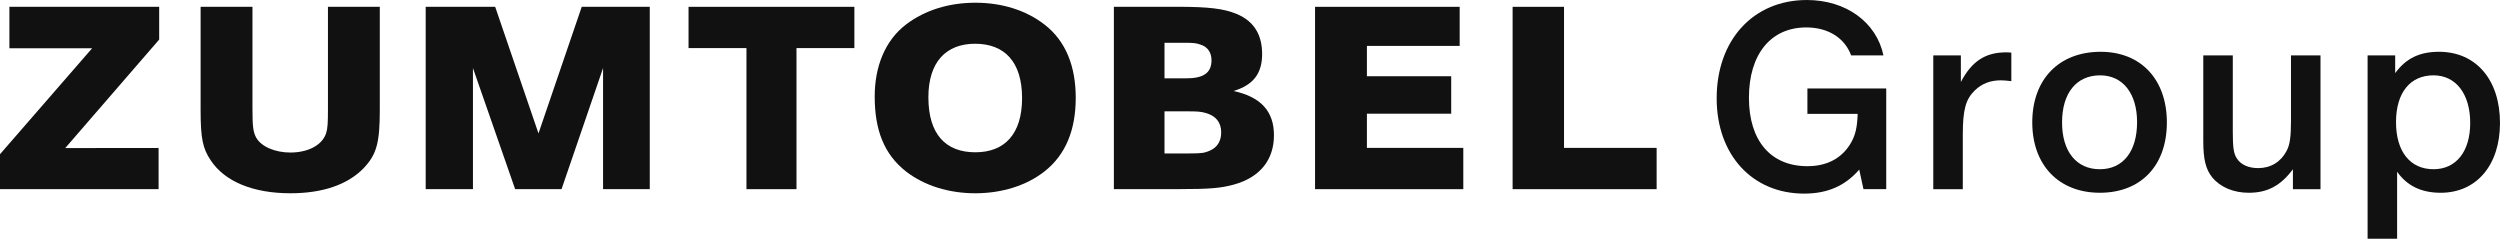
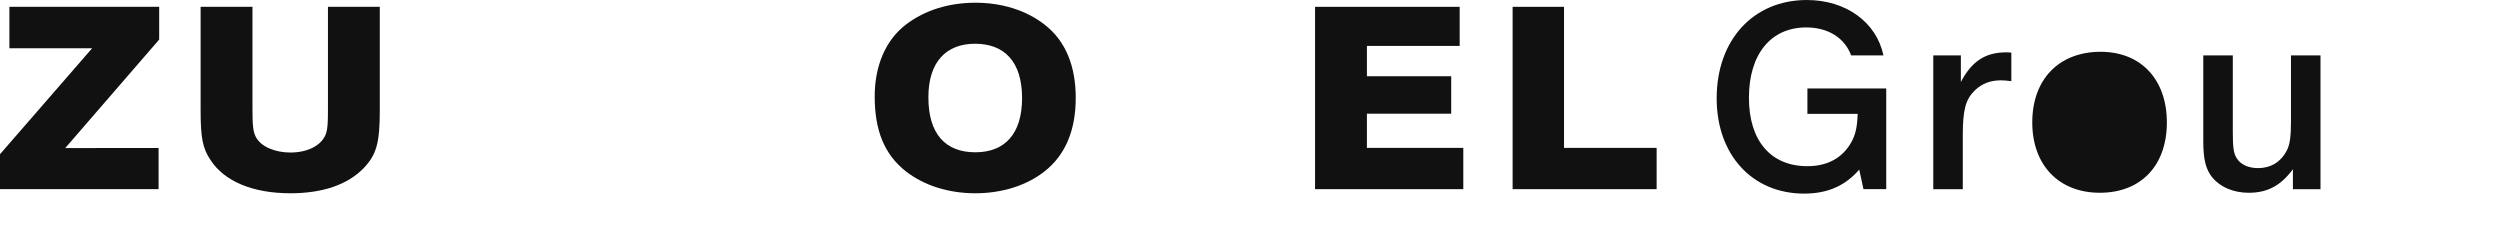
<svg xmlns="http://www.w3.org/2000/svg" id="Layer_1" width="300.983" height="28.743" version="1.1" viewBox="0 0 300.983 28.743">
  <defs>
    <style> .st0 { fill: #111112; fill-rule: evenodd; } </style>
  </defs>
  <g id="Symbols">
    <g id="Footer---Global">
      <g id="Logos">
        <g id="Logo---Zumtobel-Group">
-           <path id="Fill-1" class="st0" d="M292.98,9.07c2.69,0,4.416,2.234,4.416,5.735,0,3.434-1.694,5.568-4.416,5.568-2.823,0-4.516-2.134-4.516-5.669s1.693-5.635,4.516-5.635h0ZM288.364,6.669h-3.321v22.074h3.553v-8.069c1.195,1.701,2.922,2.534,5.247,2.534,4.317,0,7.14-3.334,7.14-8.403,0-5.202-2.889-8.57-7.339-8.57-2.358,0-3.985.8-5.28,2.568v-2.134Z" />
          <path id="Fill-4" class="st0" d="M279.372,6.669h-3.553v7.902c0,1.901-.133,2.868-.531,3.601-.698,1.334-1.926,2.067-3.42,2.067-1.195,0-2.125-.434-2.59-1.201-.365-.567-.465-1.3-.465-3.168V6.669h-3.553v10.337c0,2.167.299,3.401,1.096,4.368.963,1.167,2.557,1.834,4.383,1.834,2.258,0,3.852-.867,5.313-2.834v2.401h3.321V6.669Z" />
-           <path id="Fill-6" class="st0" d="M252.84,9.07c2.723,0,4.45,2.167,4.45,5.635,0,3.534-1.694,5.669-4.483,5.669-2.823,0-4.549-2.134-4.549-5.635,0-3.534,1.727-5.668,4.583-5.668M252.906,6.235c-5.014,0-8.235,3.301-8.235,8.503,0,5.135,3.188,8.469,8.136,8.469s8.069-3.268,8.069-8.469c0-5.168-3.121-8.503-7.97-8.503" />
+           <path id="Fill-6" class="st0" d="M252.84,9.07M252.906,6.235c-5.014,0-8.235,3.301-8.235,8.503,0,5.135,3.188,8.469,8.136,8.469s8.069-3.268,8.069-8.469c0-5.168-3.121-8.503-7.97-8.503" />
          <path id="Fill-8" class="st0" d="M242.152,6.335c-.299-.033-.531-.033-.631-.033-2.524,0-4.151,1.1-5.446,3.568v-3.201h-3.321v16.105h3.553v-6.469c0-3.101.332-4.335,1.461-5.435.83-.8,1.859-1.2,3.121-1.2.365,0,.664.033,1.262.1v-3.434Z" />
          <path id="Fill-10" class="st0" d="M227.09,22.774h-2.417v-.002h-.324l-.509-2.352h0c-1.719,1.974-3.845,2.888-6.638,2.888-6.243,0-10.527-4.668-10.527-11.47,0-7.036,4.416-11.837,10.858-11.837,4.722,0,8.383,2.679,9.223,6.671h-3.892c-.764-2.09-2.749-3.37-5.397-3.37-4.284,0-6.907,3.234-6.907,8.469,0,5.168,2.623,8.236,7.04,8.236,2.424,0,4.25-1,5.313-2.934.465-.867.664-1.701.73-3.168h0l.005-.199h-6.048v-3.032h.002v-.024h9.488v12.125Z" />
          <polygon id="Fill-12" class="st0" points="188.298 .821 182.108 .821 182.108 22.774 199.447 22.774 199.447 17.804 188.298 17.804 188.298 .821" />
          <polygon id="Fill-14" class="st0" points="164.566 13.688 174.715 13.688 174.715 9.179 164.566 9.179 164.566 5.527 175.735 5.527 175.735 .821 158.323 .821 158.323 22.774 176.172 22.774 176.172 17.804 164.566 17.804 164.566 13.688" />
-           <path id="Fill-16" class="st0" d="M148.506,10.955c2.444-.727,3.446-2.175,3.446-4.444,0-2.172-.853-3.916-3.081-4.838-1.532-.627-3.336-.856-7.06-.856h-7.708v21.952h7.817c3.797,0,5.053-.13,6.549-.526,3.322-.889,4.906-3.094,4.906-5.957,0-2.83-1.512-4.607-4.869-5.33h0ZM140.199,5.152h2.561c.784,0,1.272.033,1.709.198.912.262,1.388.954,1.388,1.908,0,1.613-1.099,2.173-3.06,2.173h-2.598v-4.28ZM145.637,18.146c-.62.263-.921.327-2.438.327h-3.001v-5.068h2.744c1.229,0,1.672.033,2.219.199,1.205.329,1.862,1.118,1.862,2.335,0,1.055-.474,1.812-1.387,2.207h0Z" />
          <path id="Fill-18" class="st0" d="M125.714,2.928c-2.227-1.712-5.109-2.6-8.285-2.6s-6.062.888-8.325,2.6c-2.555,1.94-3.796,5.1-3.796,8.688,0,3.983,1.094,6.944,3.796,9.05,2.191,1.681,5.111,2.602,8.325,2.602,3.175,0,6.133-.922,8.285-2.602,2.63-2.039,3.797-5.1,3.797-8.886,0-3.752-1.167-6.845-3.797-8.852M117.43,18.335c-3.579,0-5.659-2.177-5.659-6.622,0-4.278,2.155-6.446,5.622-6.446,3.541,0,5.658,2.168,5.658,6.546,0,4.344-2.118,6.521-5.621,6.521" />
-           <polygon id="Fill-20" class="st0" points="82.896 5.789 89.869 5.789 89.869 22.774 95.892 22.774 95.892 5.789 102.861 5.789 102.861 .821 82.896 .821 82.896 5.789" />
-           <polygon id="Fill-22" class="st0" points="64.83 16.061 59.616 .821 51.251 .821 51.251 22.774 56.939 22.774 56.939 8.193 62.02 22.774 67.605 22.774 72.605 8.193 72.605 22.774 78.228 22.774 78.228 .821 70.036 .821 64.83 16.061" />
          <path id="Fill-24" class="st0" d="M39.484,13.065c0,1.71-.036,2.4-.217,2.961-.477,1.481-2.229,2.338-4.308,2.338-1.825,0-3.504-.693-4.126-1.811-.364-.692-.438-1.349-.438-3.488V.821h-6.243v12.44c0,3.39.256,4.609,1.205,6.024,1.68,2.567,5.111,3.983,9.601,3.983,3.869,0,6.862-1.021,8.797-2.995,1.57-1.646,1.97-3.03,1.97-7.012V.821h-6.242v12.244Z" />
          <polygon id="Fill-26" class="st0" points="1.131 5.814 11.088 5.814 0 18.566 0 22.774 19.093 22.774 19.093 17.814 7.854 17.826 19.164 4.762 19.164 .821 1.131 .821 1.131 5.814" />
        </g>
      </g>
    </g>
  </g>
</svg>